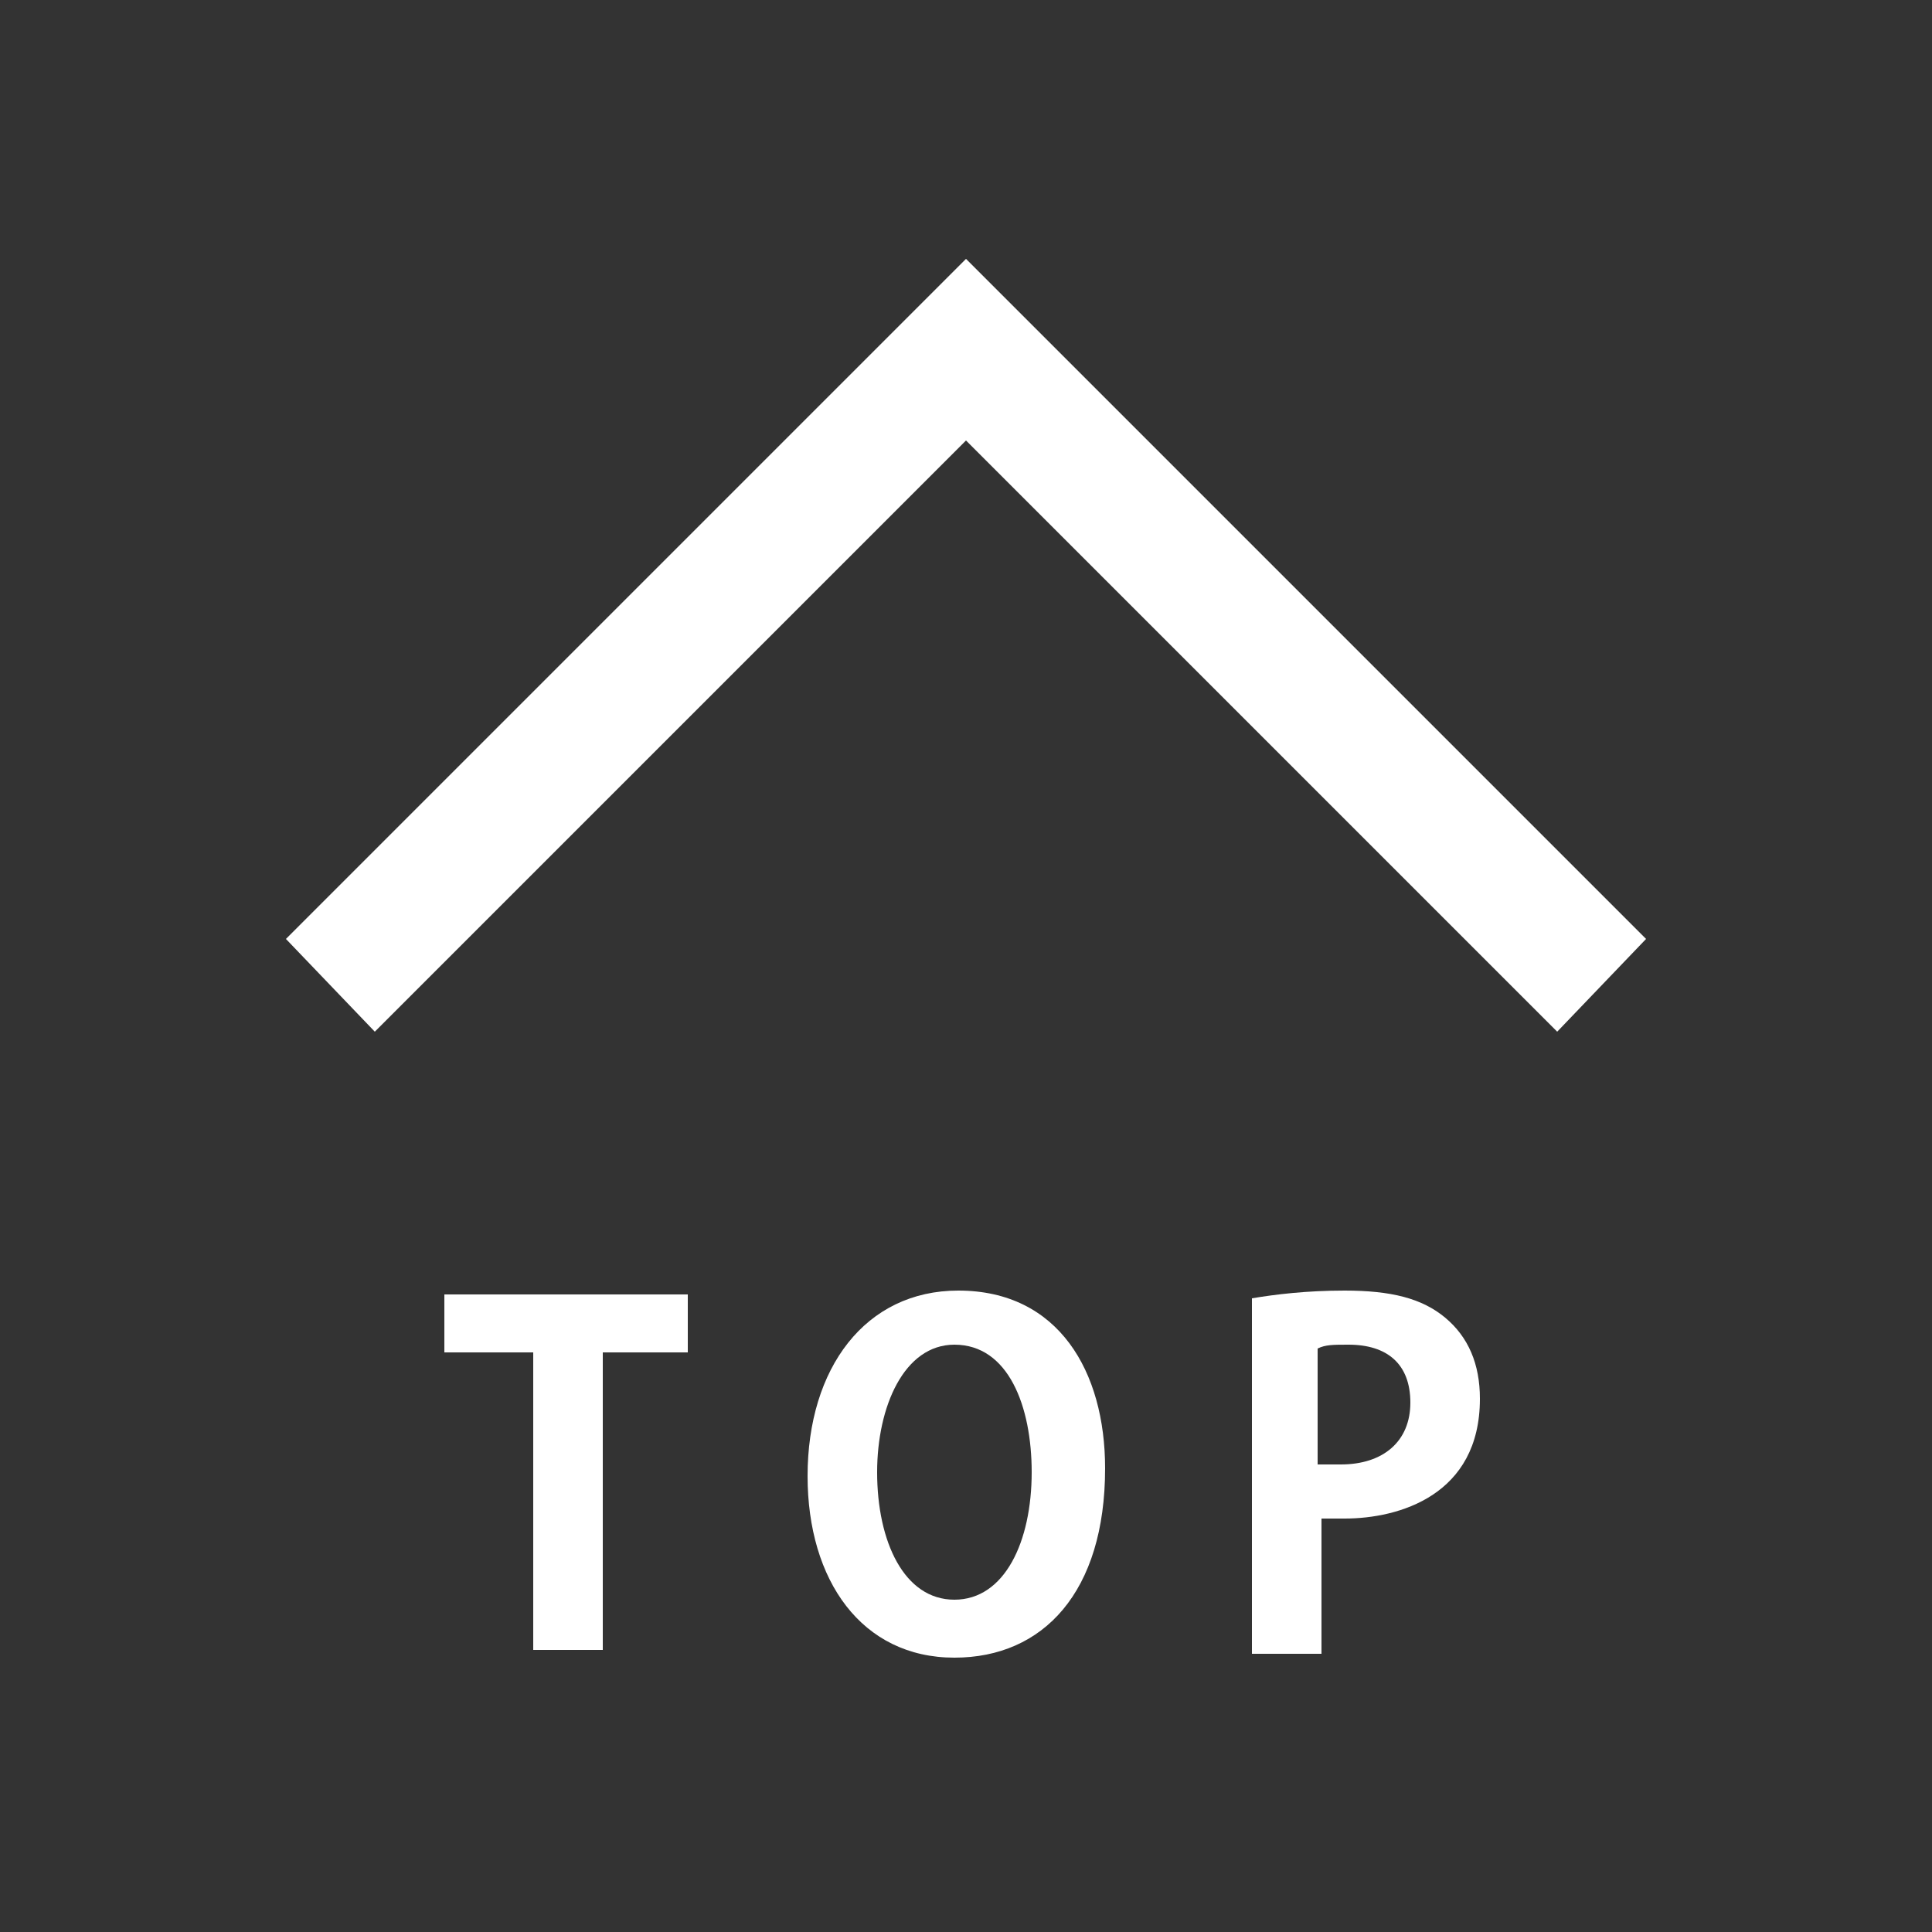
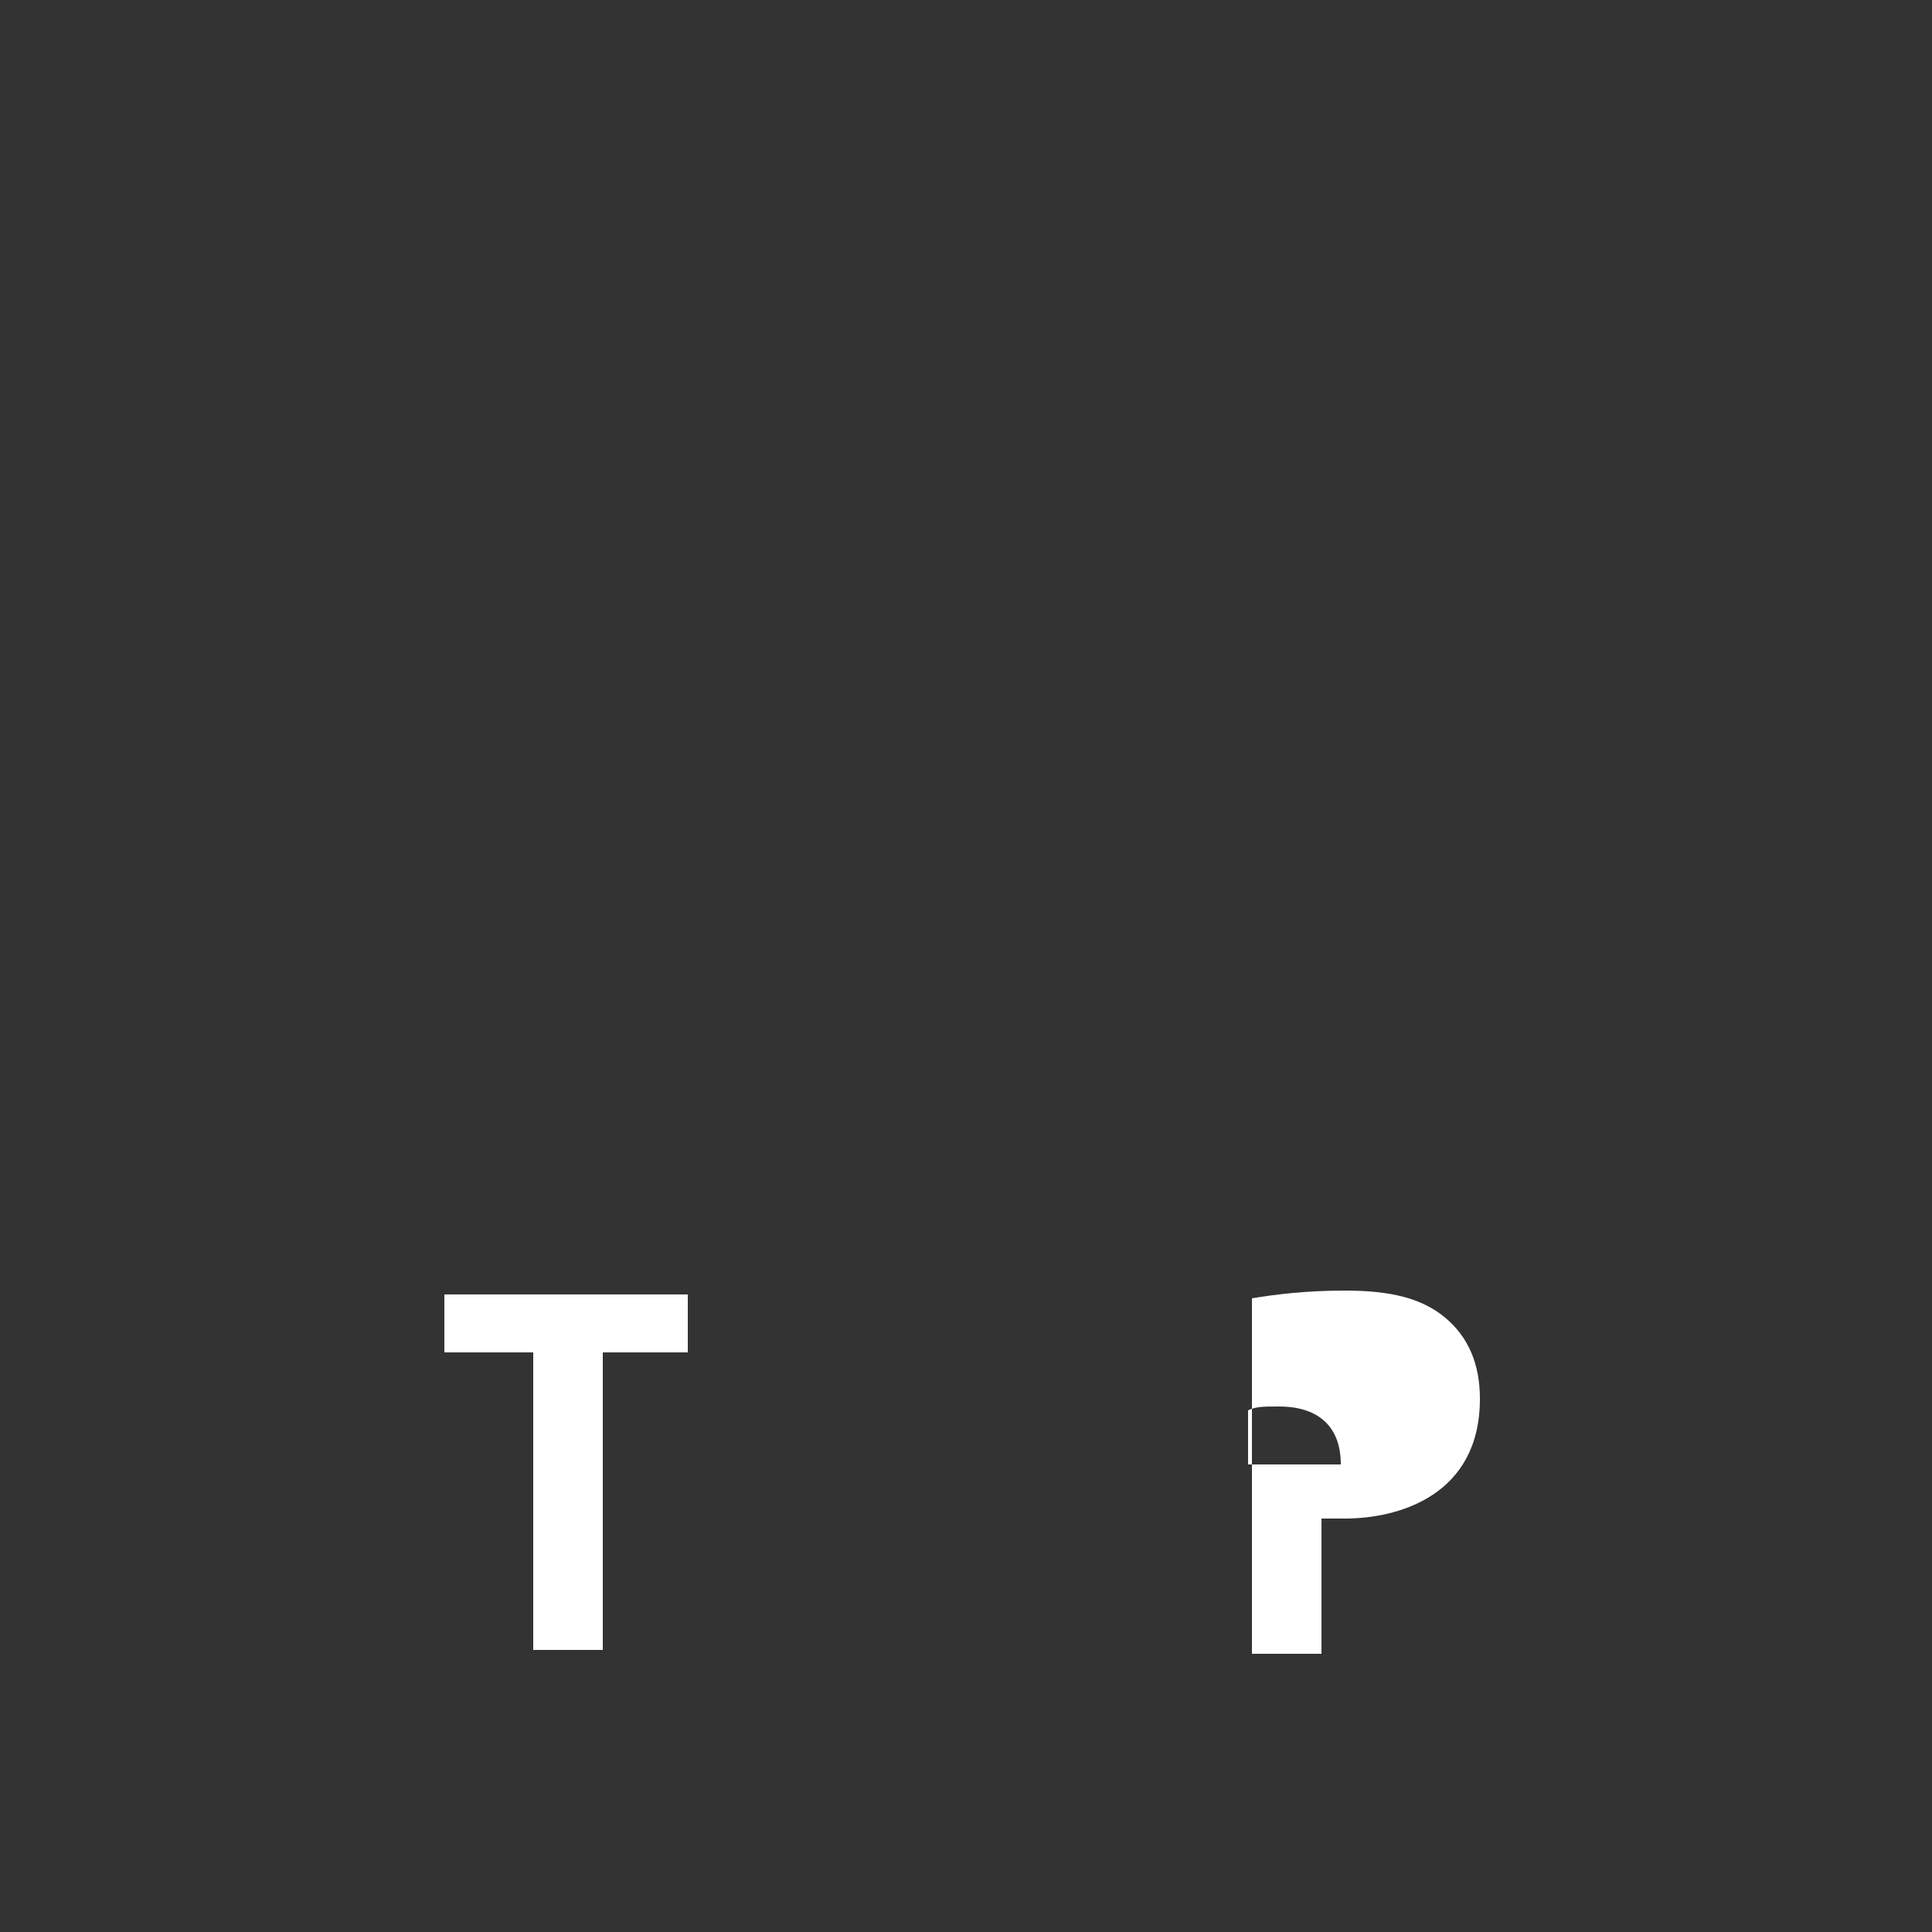
<svg xmlns="http://www.w3.org/2000/svg" version="1.1" id="レイヤー_1" x="0px" y="0px" viewBox="0 0 50 50" style="enable-background:new 0 0 50 50;" xml:space="preserve">
  <rect x="0" y="0" width="50" height="50" fill="#333333" stroke="none" />
  <style type="text/css">
	.st0{fill:#3F3F3F;}
	.st1{fill:#5E5D5C;}
	.st2{fill:#FFFFFF;}
	.st3{clip-path:url(#SVGID_6_);}
	.st4{opacity:0.57;}
	.st5{opacity:0.79;fill:#FFFFFF;}
	.st6{opacity:0.16;clip-path:url(#SVGID_25_);}
	.st7{fill:none;}
	.st8{opacity:0.16;clip-path:url(#SVGID_28_);}
	.st9{fill:none;stroke:#FFFFFF;stroke-width:3.338;stroke-miterlimit:10;}
</style>
  <rect class="st7" width="50" height="50" />
  <g>
-     <polygon class="st2" points="40.3,26.7 25,11.4 9.7,26.7 7.4,24.3 25,6.7 42.6,24.3  " />
    <g>
      <path class="st2" d="M17.9,35h-2.3v7.7h-1.8V35h-2.3v-1.5h6.3V35z" />
-       <path class="st2" d="M28.6,38c0,3.2-1.6,4.9-3.9,4.9c-2.4,0-3.8-2-3.8-4.7c0-2.8,1.5-4.8,3.9-4.8C27.4,33.4,28.6,35.5,28.6,38z     M22.7,38.1c0,1.8,0.7,3.3,2,3.3c1.3,0,2-1.5,2-3.3c0-1.7-0.6-3.3-2-3.3C23.4,34.8,22.7,36.4,22.7,38.1z" />
-       <path class="st2" d="M32.4,33.6c0.6-0.1,1.4-0.2,2.4-0.2c1.2,0,2,0.2,2.6,0.7c0.6,0.5,0.9,1.2,0.9,2.1c0,2.5-2.1,3.1-3.5,3.1    c-0.3,0-0.5,0-0.6,0v3.5h-1.8V33.6z M34.1,37.9c0.2,0,0.4,0,0.6,0c1.1,0,1.8-0.6,1.8-1.6c0-1-0.6-1.5-1.6-1.5    c-0.4,0-0.6,0-0.8,0.1V37.9z" />
+       <path class="st2" d="M32.4,33.6c0.6-0.1,1.4-0.2,2.4-0.2c1.2,0,2,0.2,2.6,0.7c0.6,0.5,0.9,1.2,0.9,2.1c0,2.5-2.1,3.1-3.5,3.1    c-0.3,0-0.5,0-0.6,0v3.5h-1.8V33.6z M34.1,37.9c0.2,0,0.4,0,0.6,0c0-1-0.6-1.5-1.6-1.5    c-0.4,0-0.6,0-0.8,0.1V37.9z" />
    </g>
  </g>
</svg>